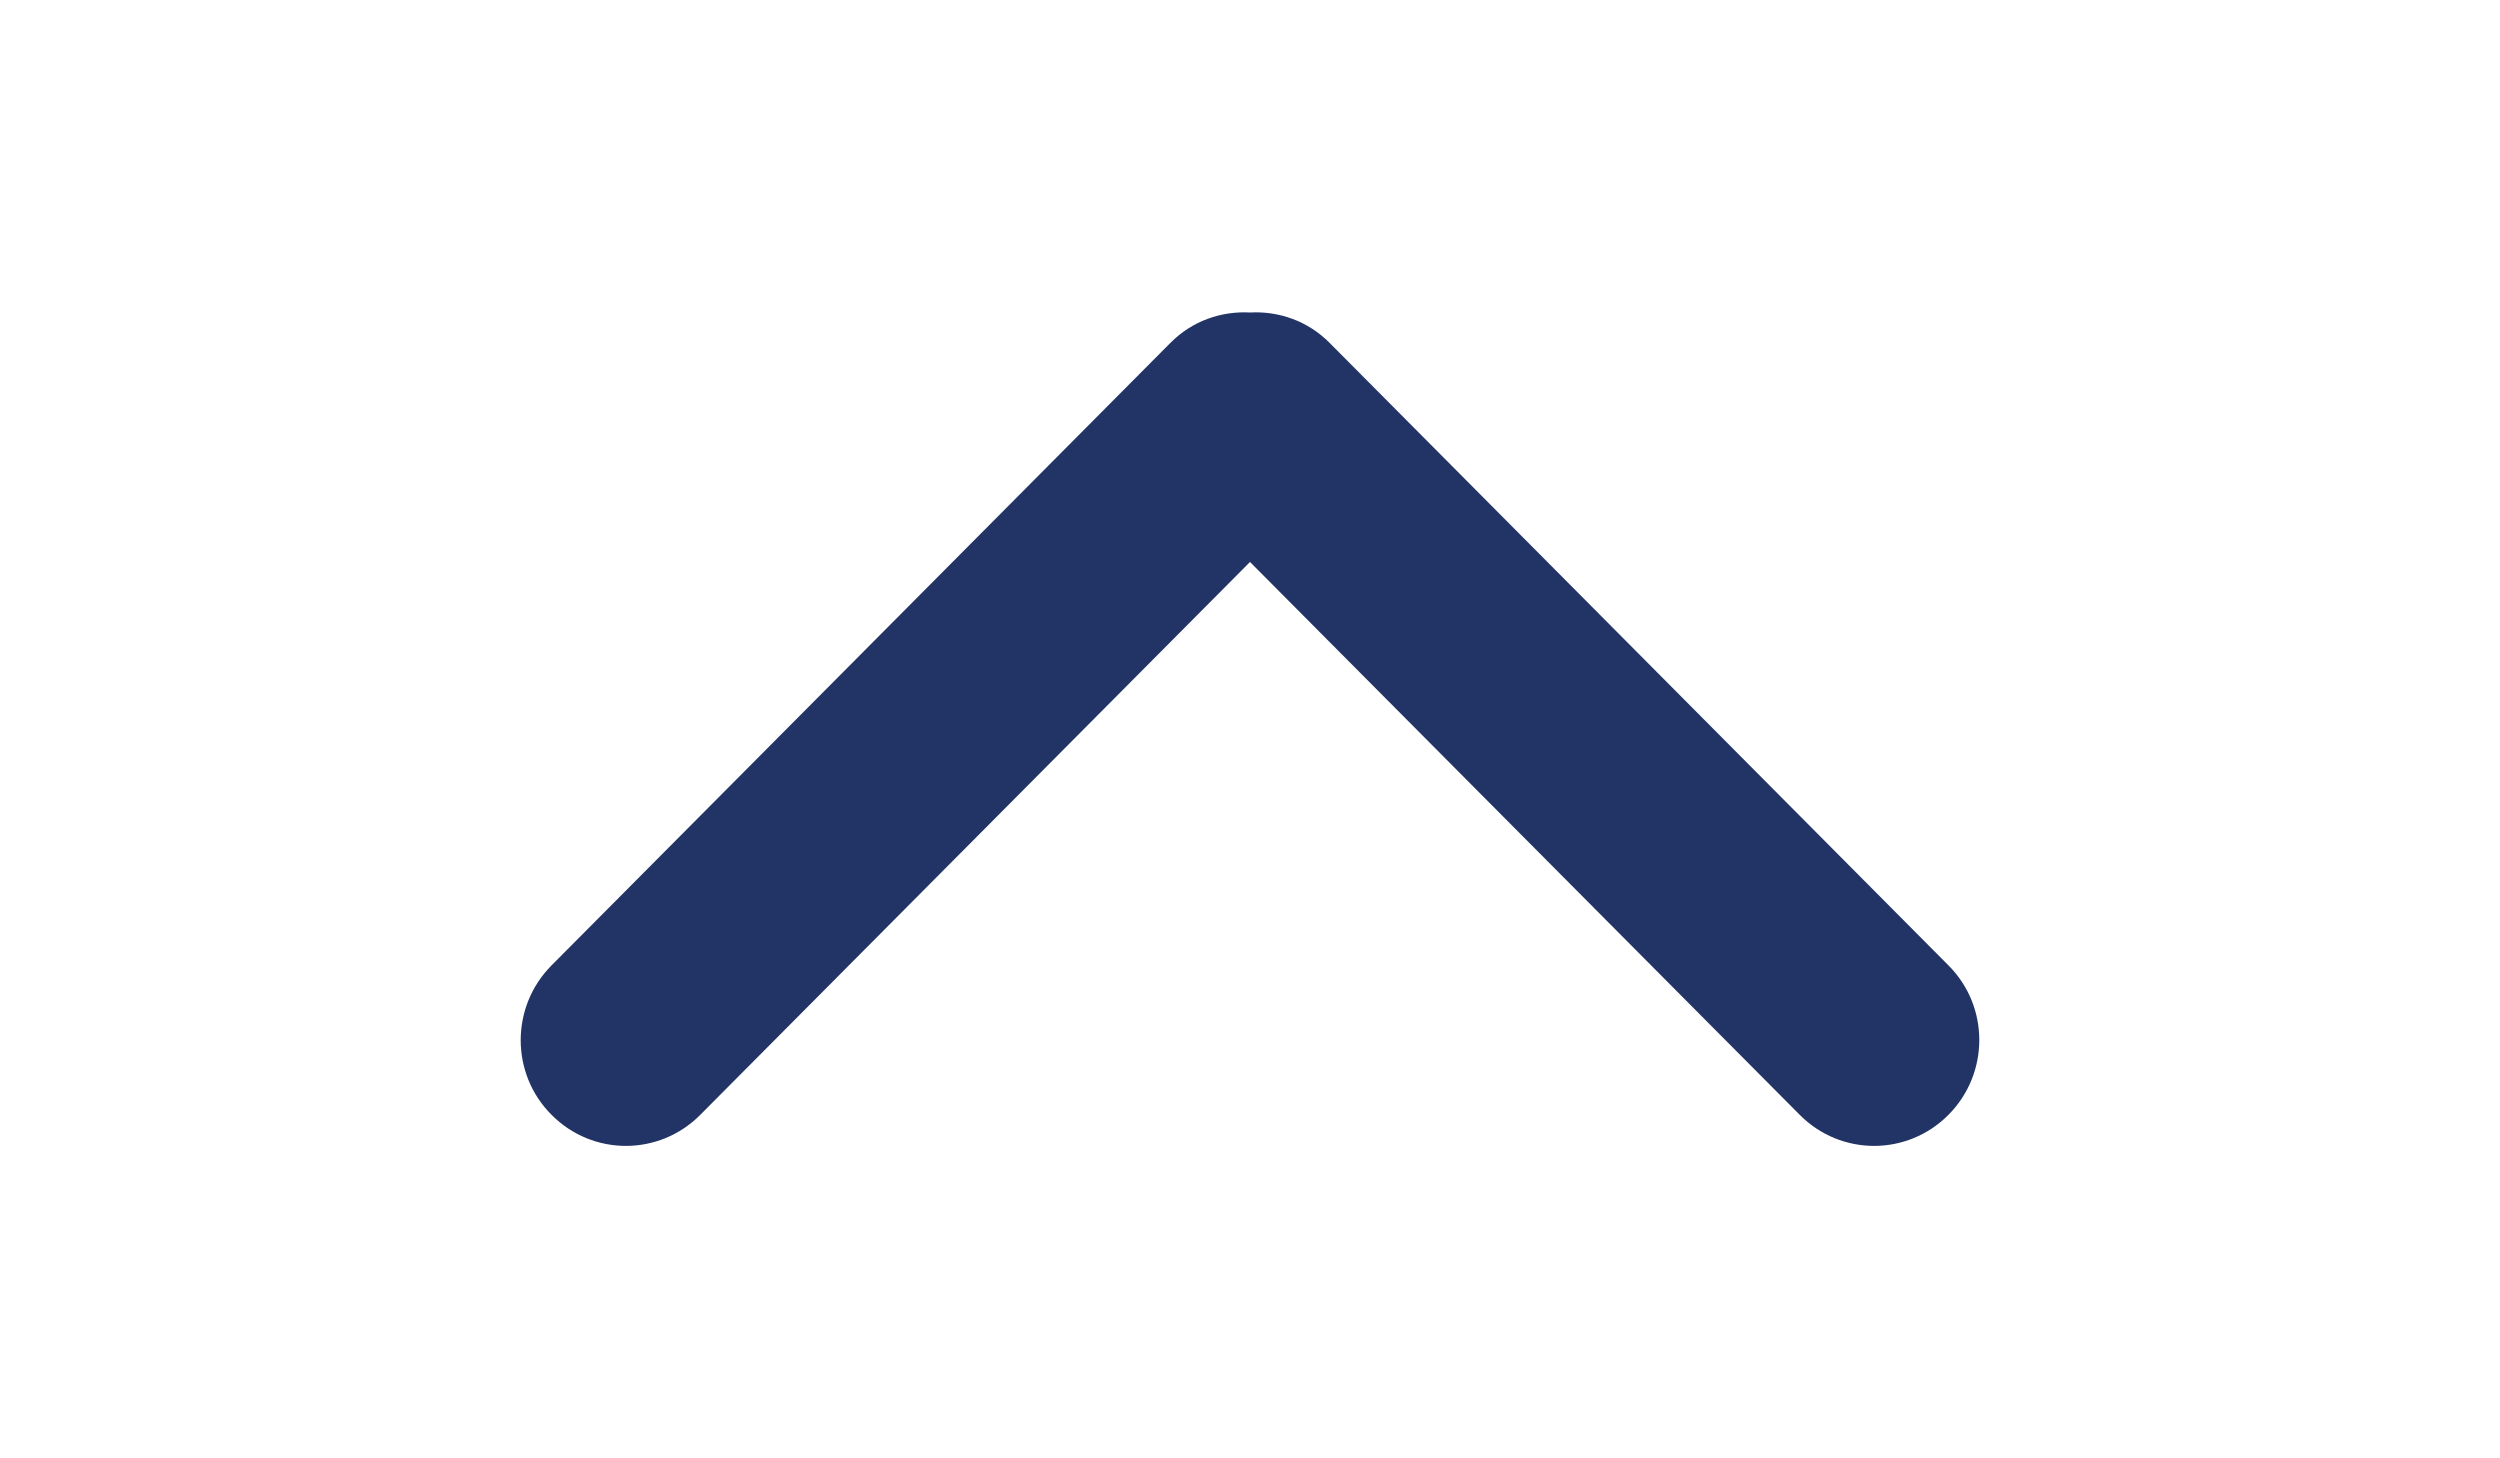
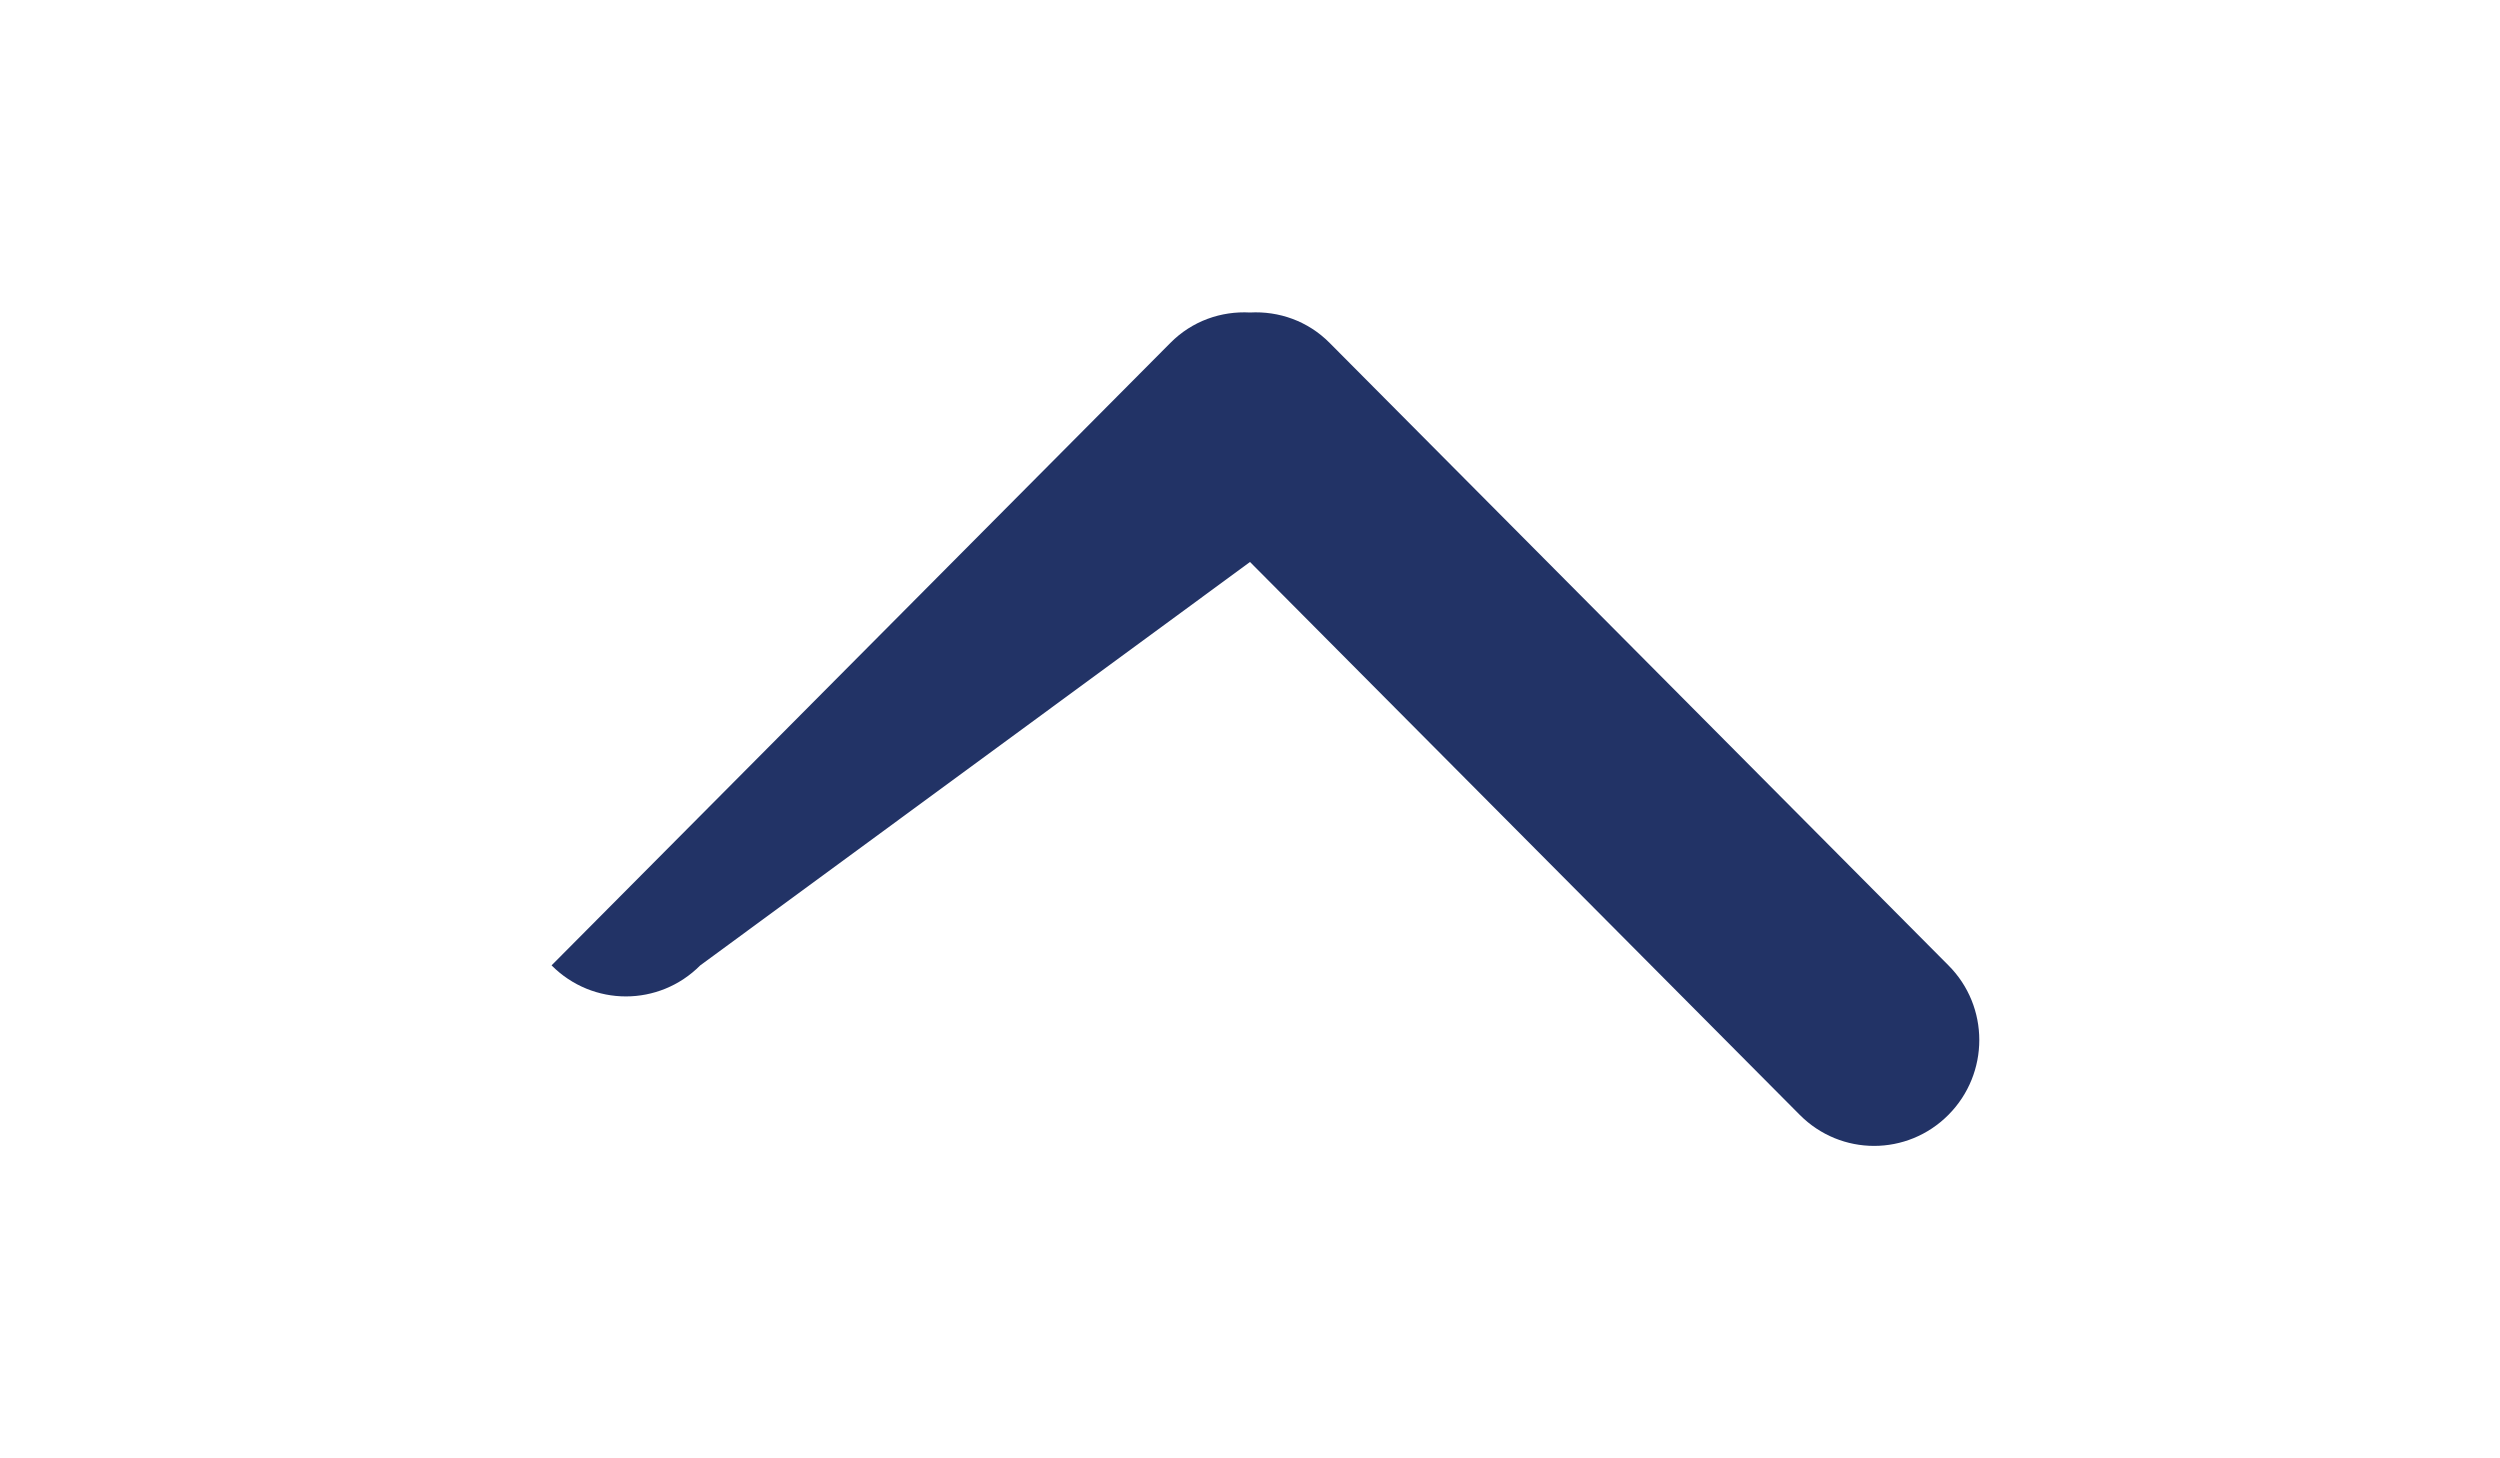
<svg xmlns="http://www.w3.org/2000/svg" version="1.1" id="Capa_1" x="0px" y="0px" viewBox="0 0 960 560" style="enable-background:new 0 0 960 560;" xml:space="preserve">
  <style type="text/css">
	.st0{fill:#223366;}
</style>
  <g id="Rounded_Rectangle">
-     <path class="st0" d="M480,215.8l211.1,212.3c15.8,15.9,41.3,15.9,57.1,0c15.8-15.9,15.8-41.6,0-57.4L510.6,131.7   c-8.4-8.5-19.6-12.3-30.6-11.7c-11-0.6-22.2,3.2-30.6,11.7L211.8,370.7c-15.8,15.9-15.8,41.6,0,57.4c15.8,15.9,41.3,15.9,57.1,0   L480,215.8z" />
+     <path class="st0" d="M480,215.8l211.1,212.3c15.8,15.9,41.3,15.9,57.1,0c15.8-15.9,15.8-41.6,0-57.4L510.6,131.7   c-8.4-8.5-19.6-12.3-30.6-11.7c-11-0.6-22.2,3.2-30.6,11.7L211.8,370.7c15.8,15.9,41.3,15.9,57.1,0   L480,215.8z" />
  </g>
</svg>